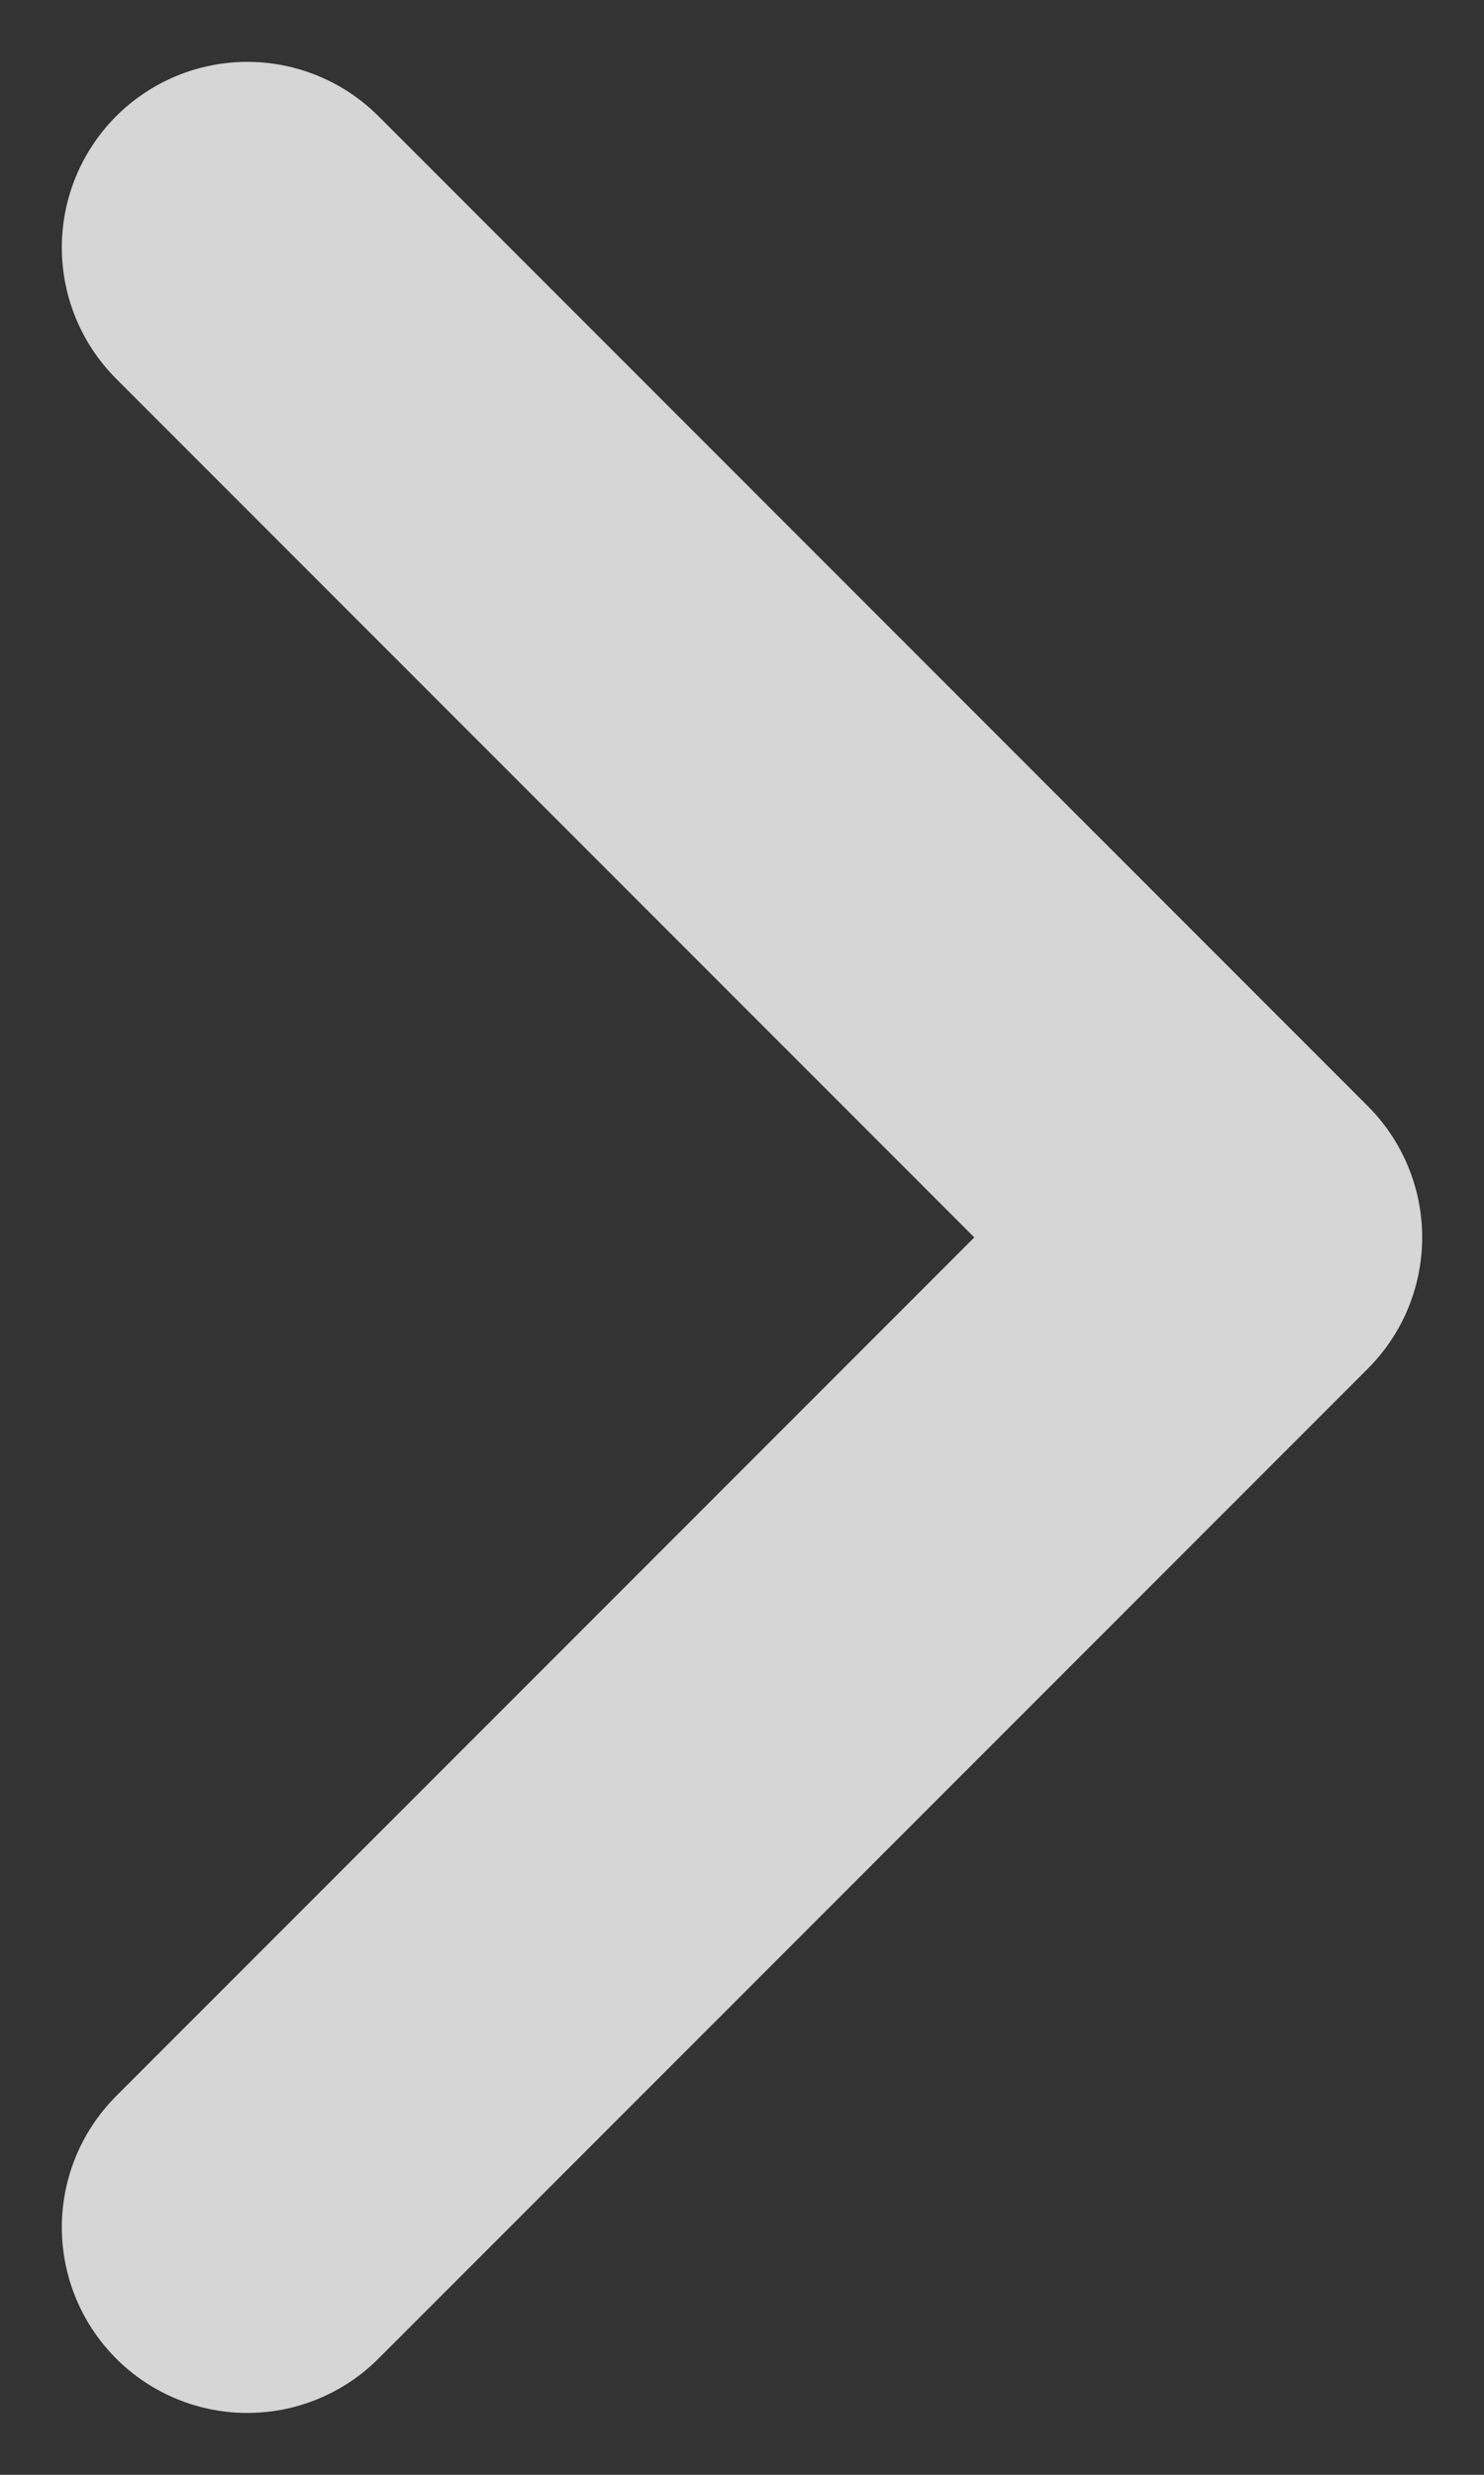
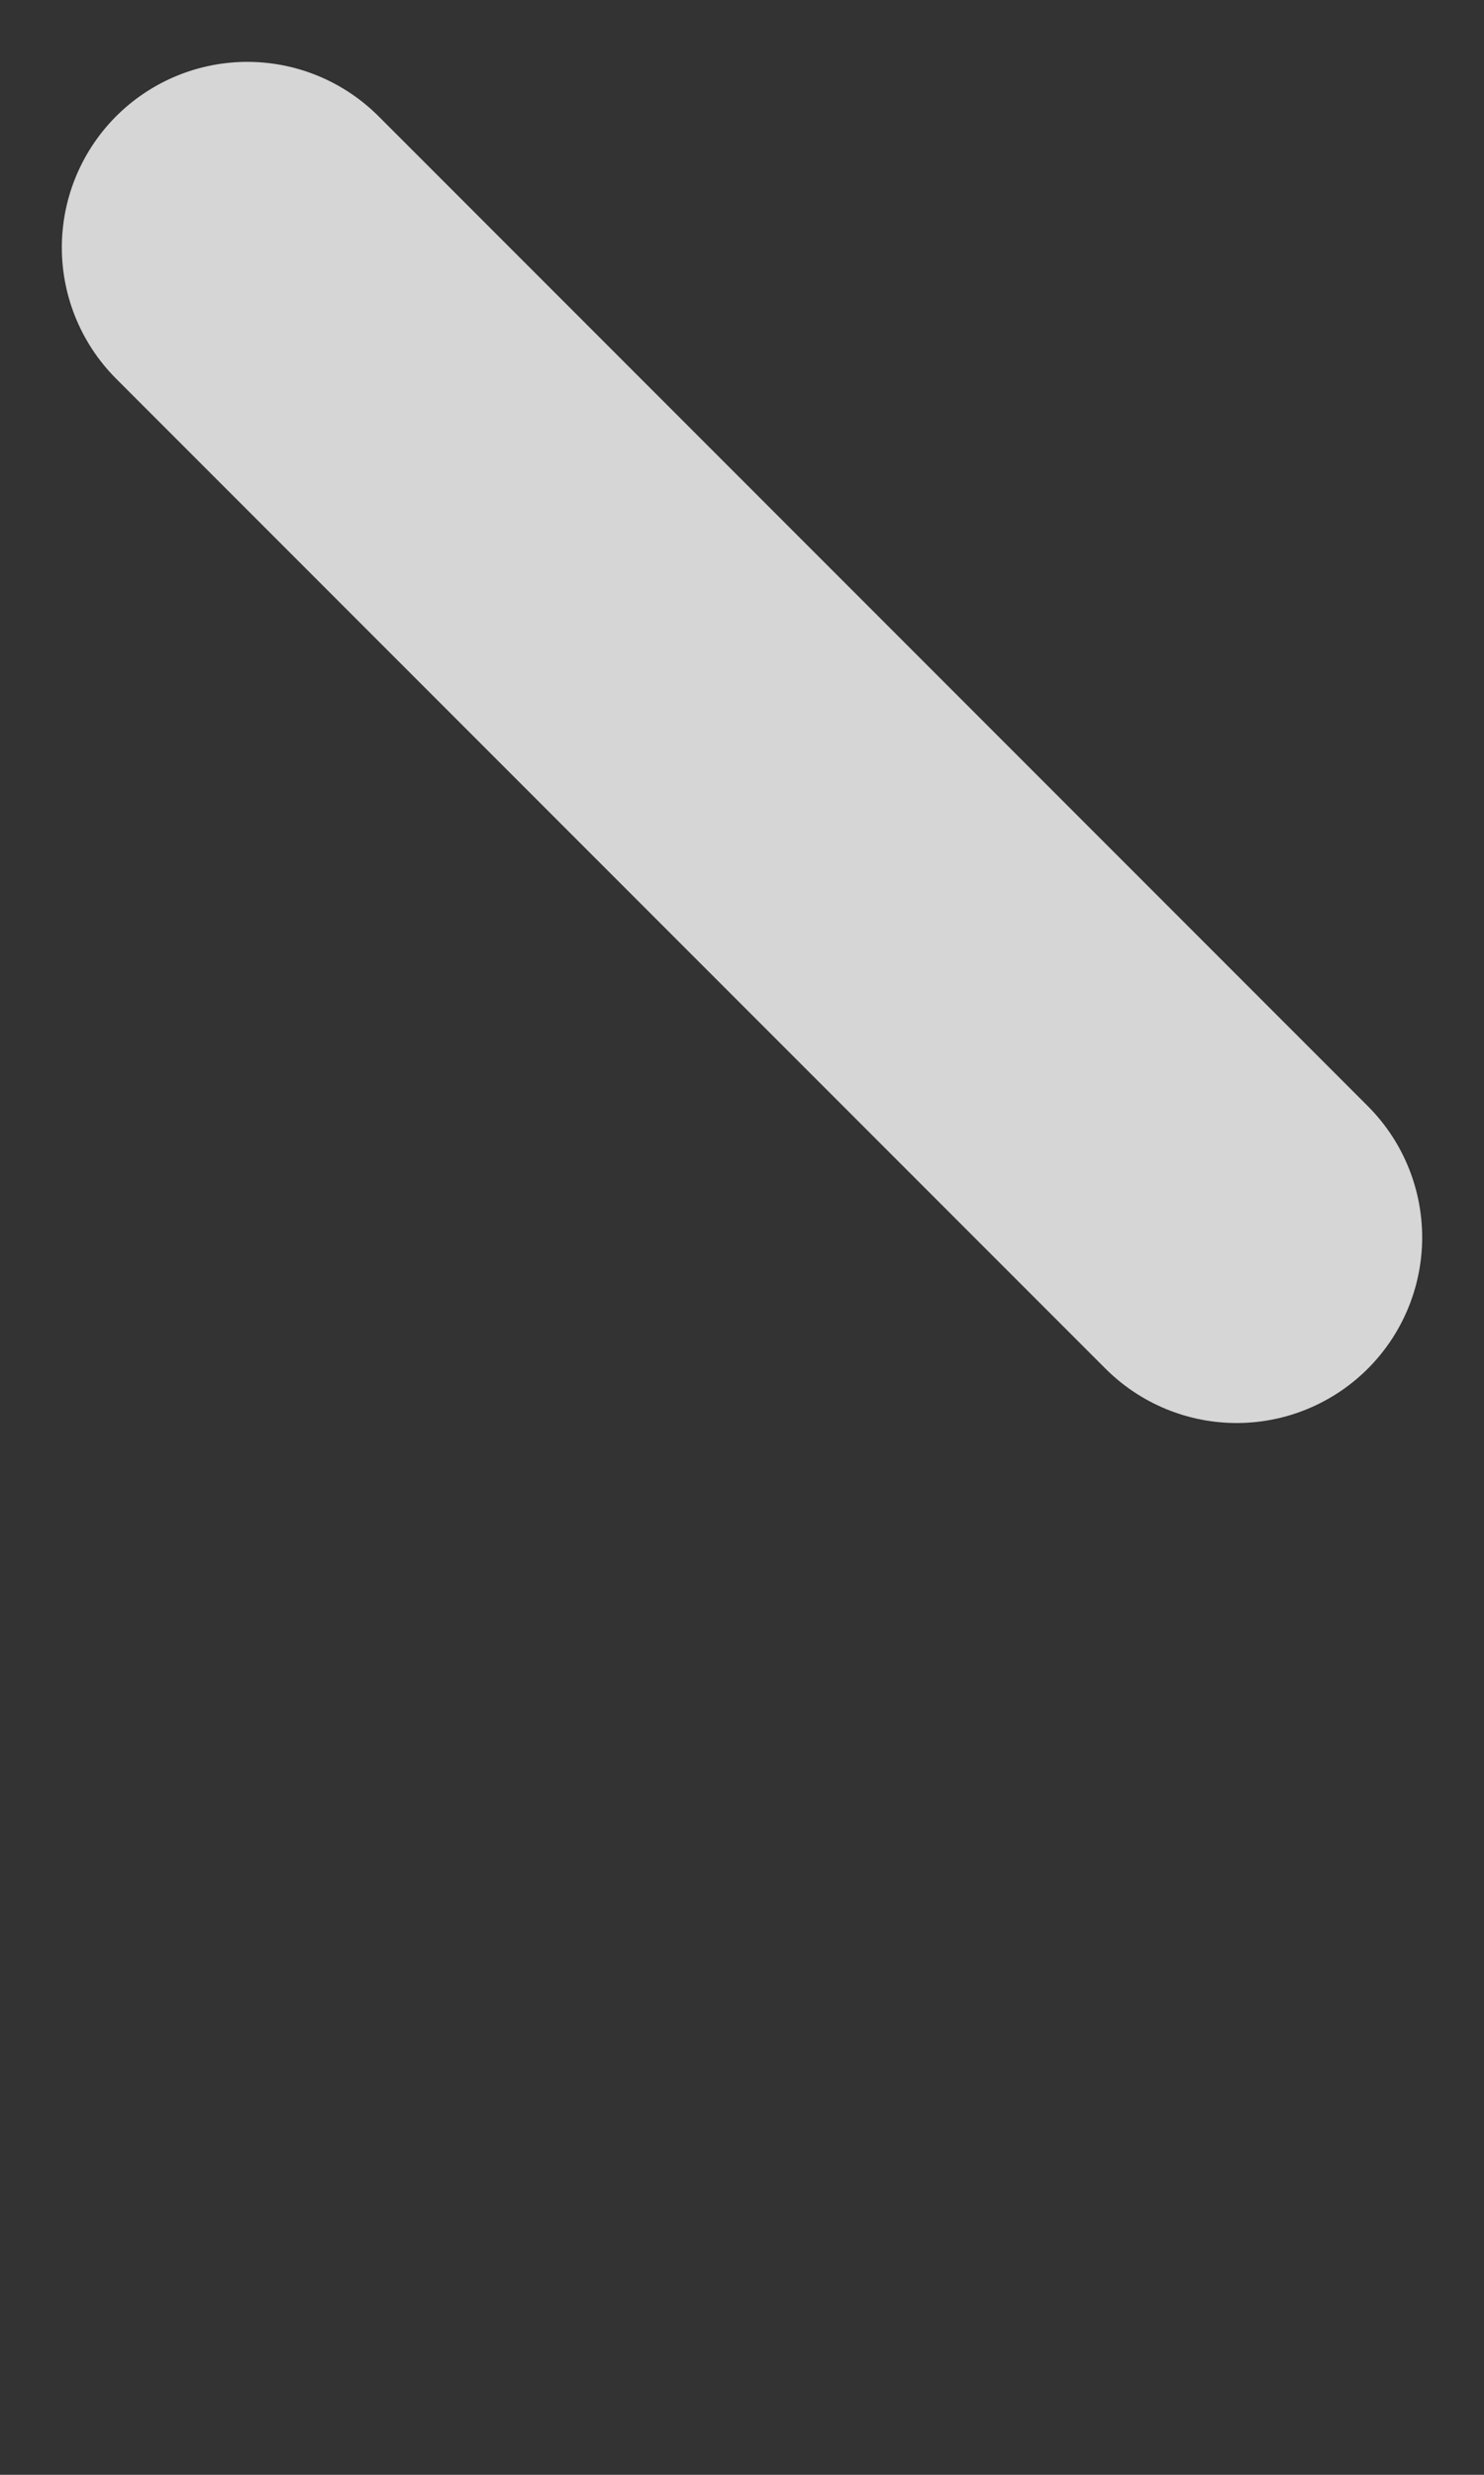
<svg xmlns="http://www.w3.org/2000/svg" width="6" height="10" viewBox="0 0 6 10" fill="none">
  <rect x="0" y="0" width="6" height="10" fill="#333333" stroke="none" />
-   <path opacity="0.8" d="M1 1L5 5L1 9" stroke="white" stroke-width="1.5" stroke-linecap="round" stroke-linejoin="round" />
+   <path opacity="0.8" d="M1 1L5 5" stroke="white" stroke-width="1.5" stroke-linecap="round" stroke-linejoin="round" />
</svg>